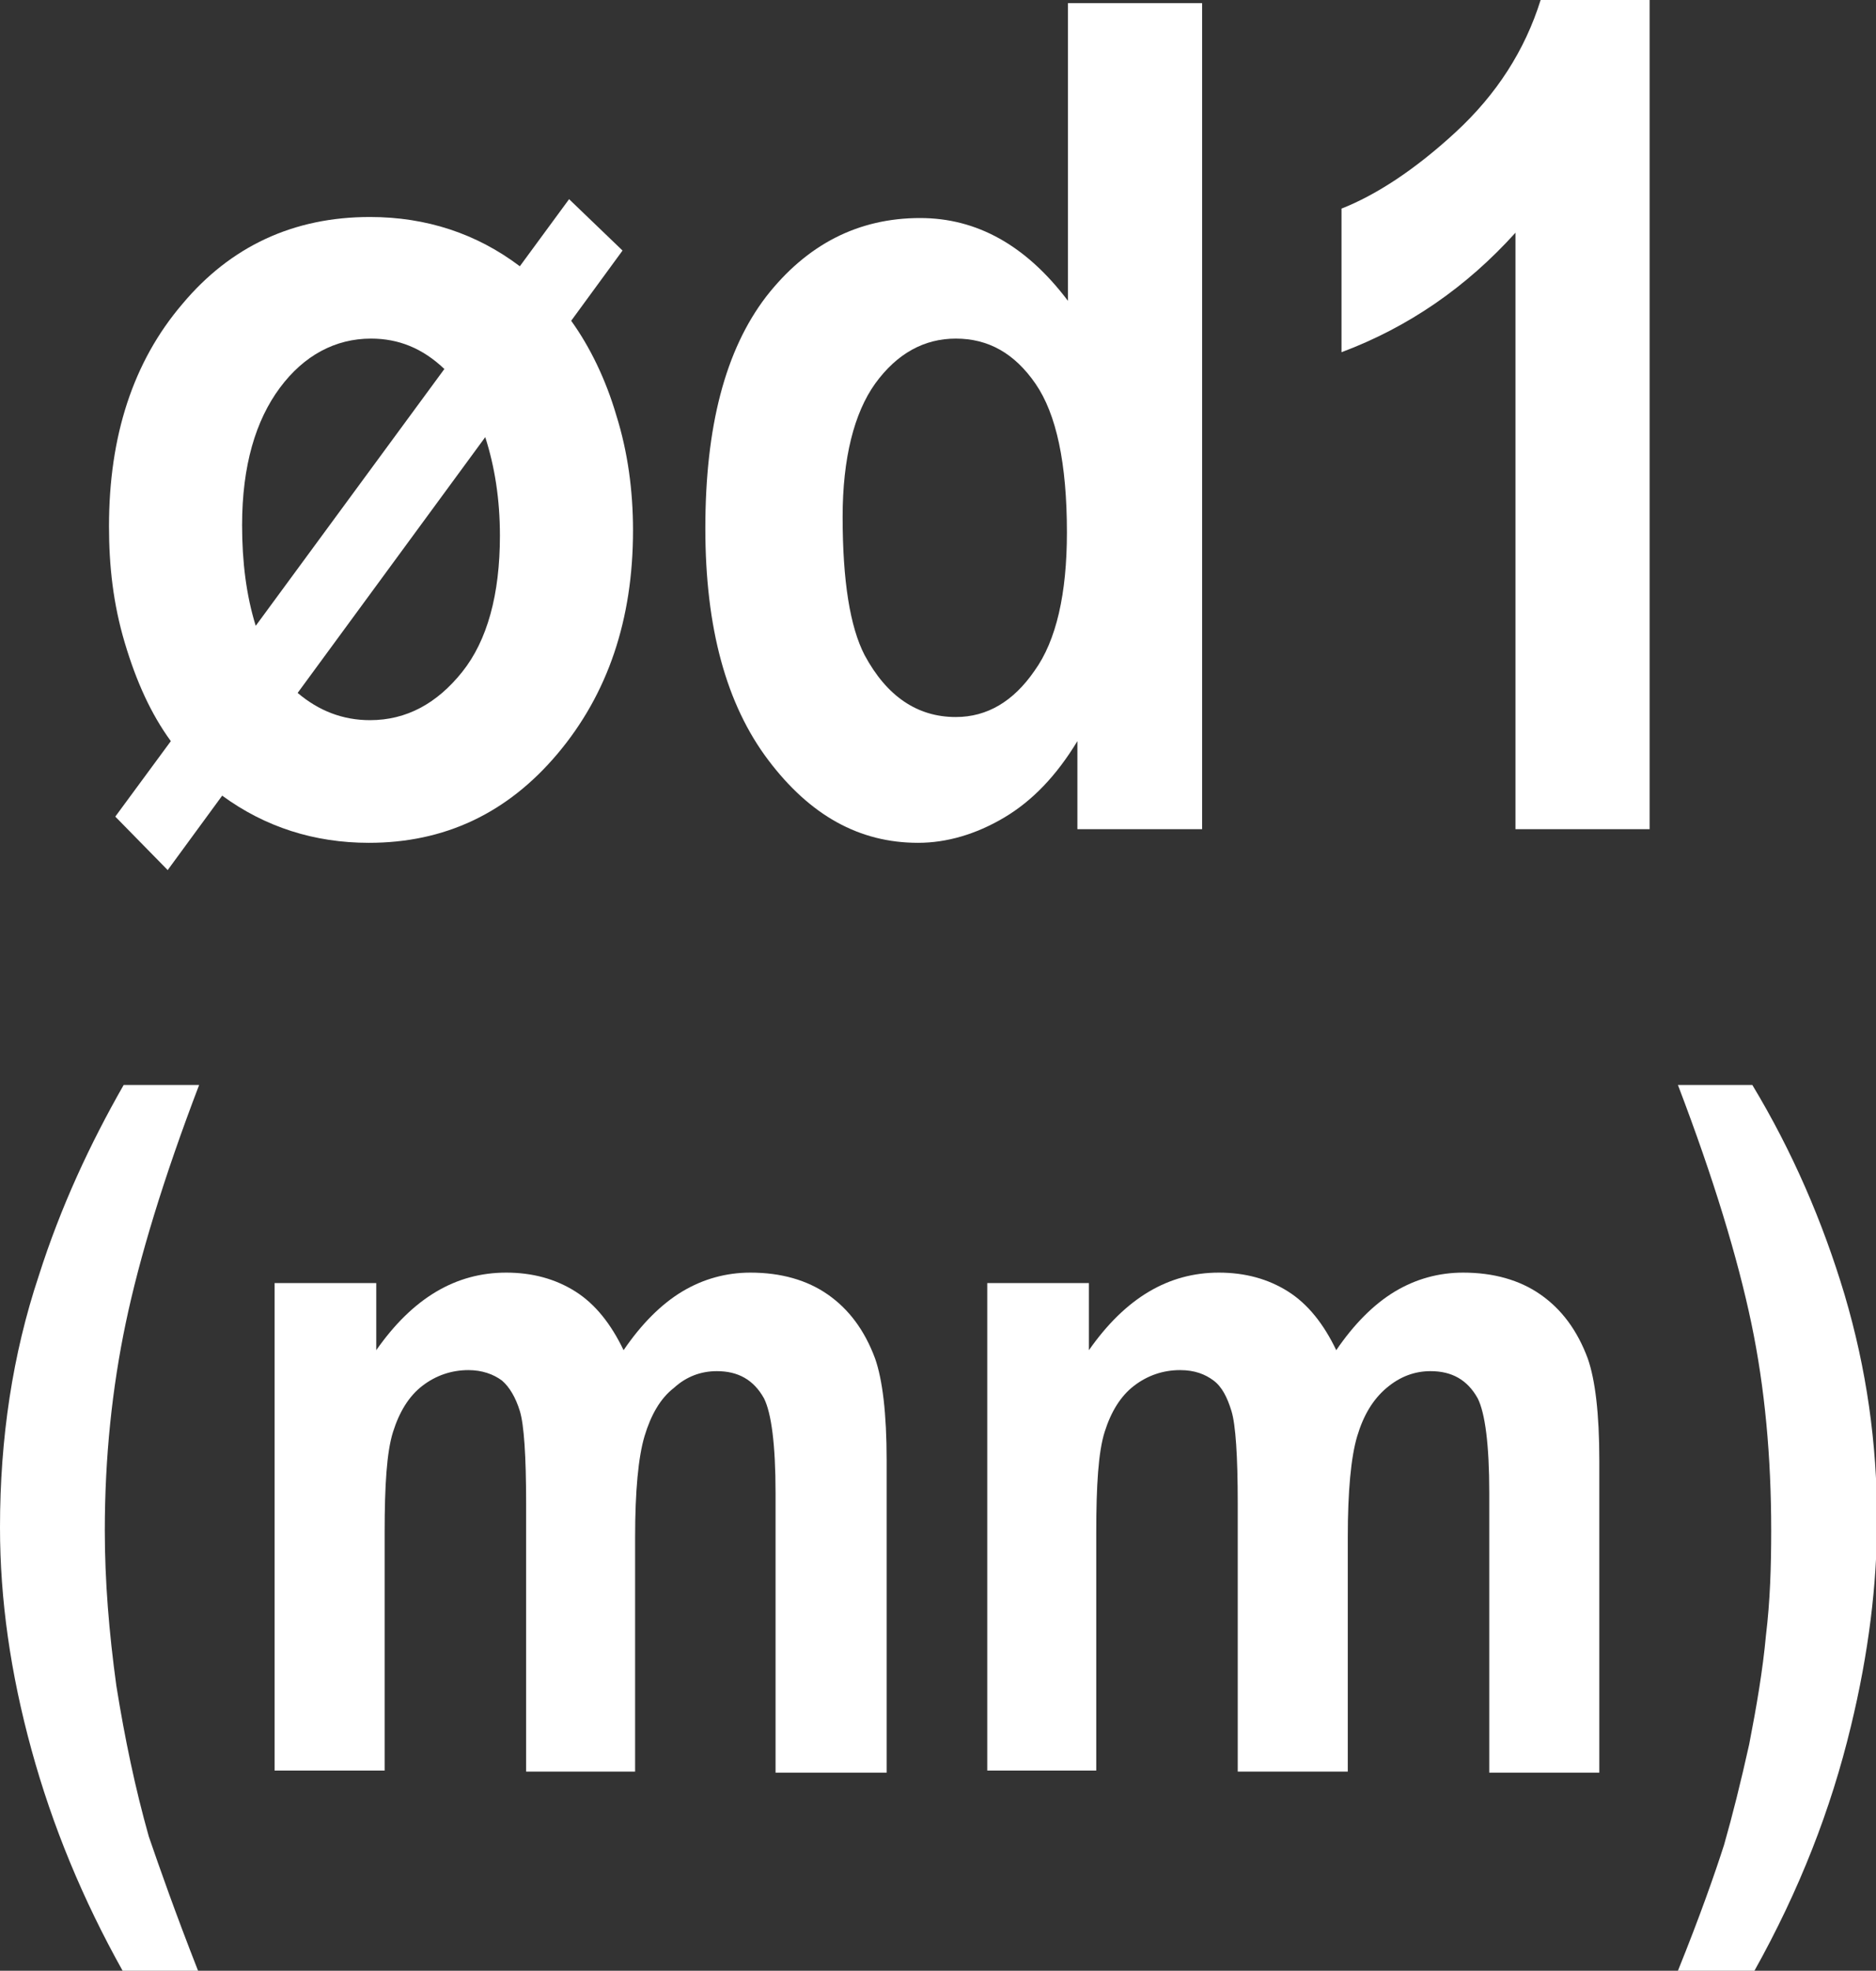
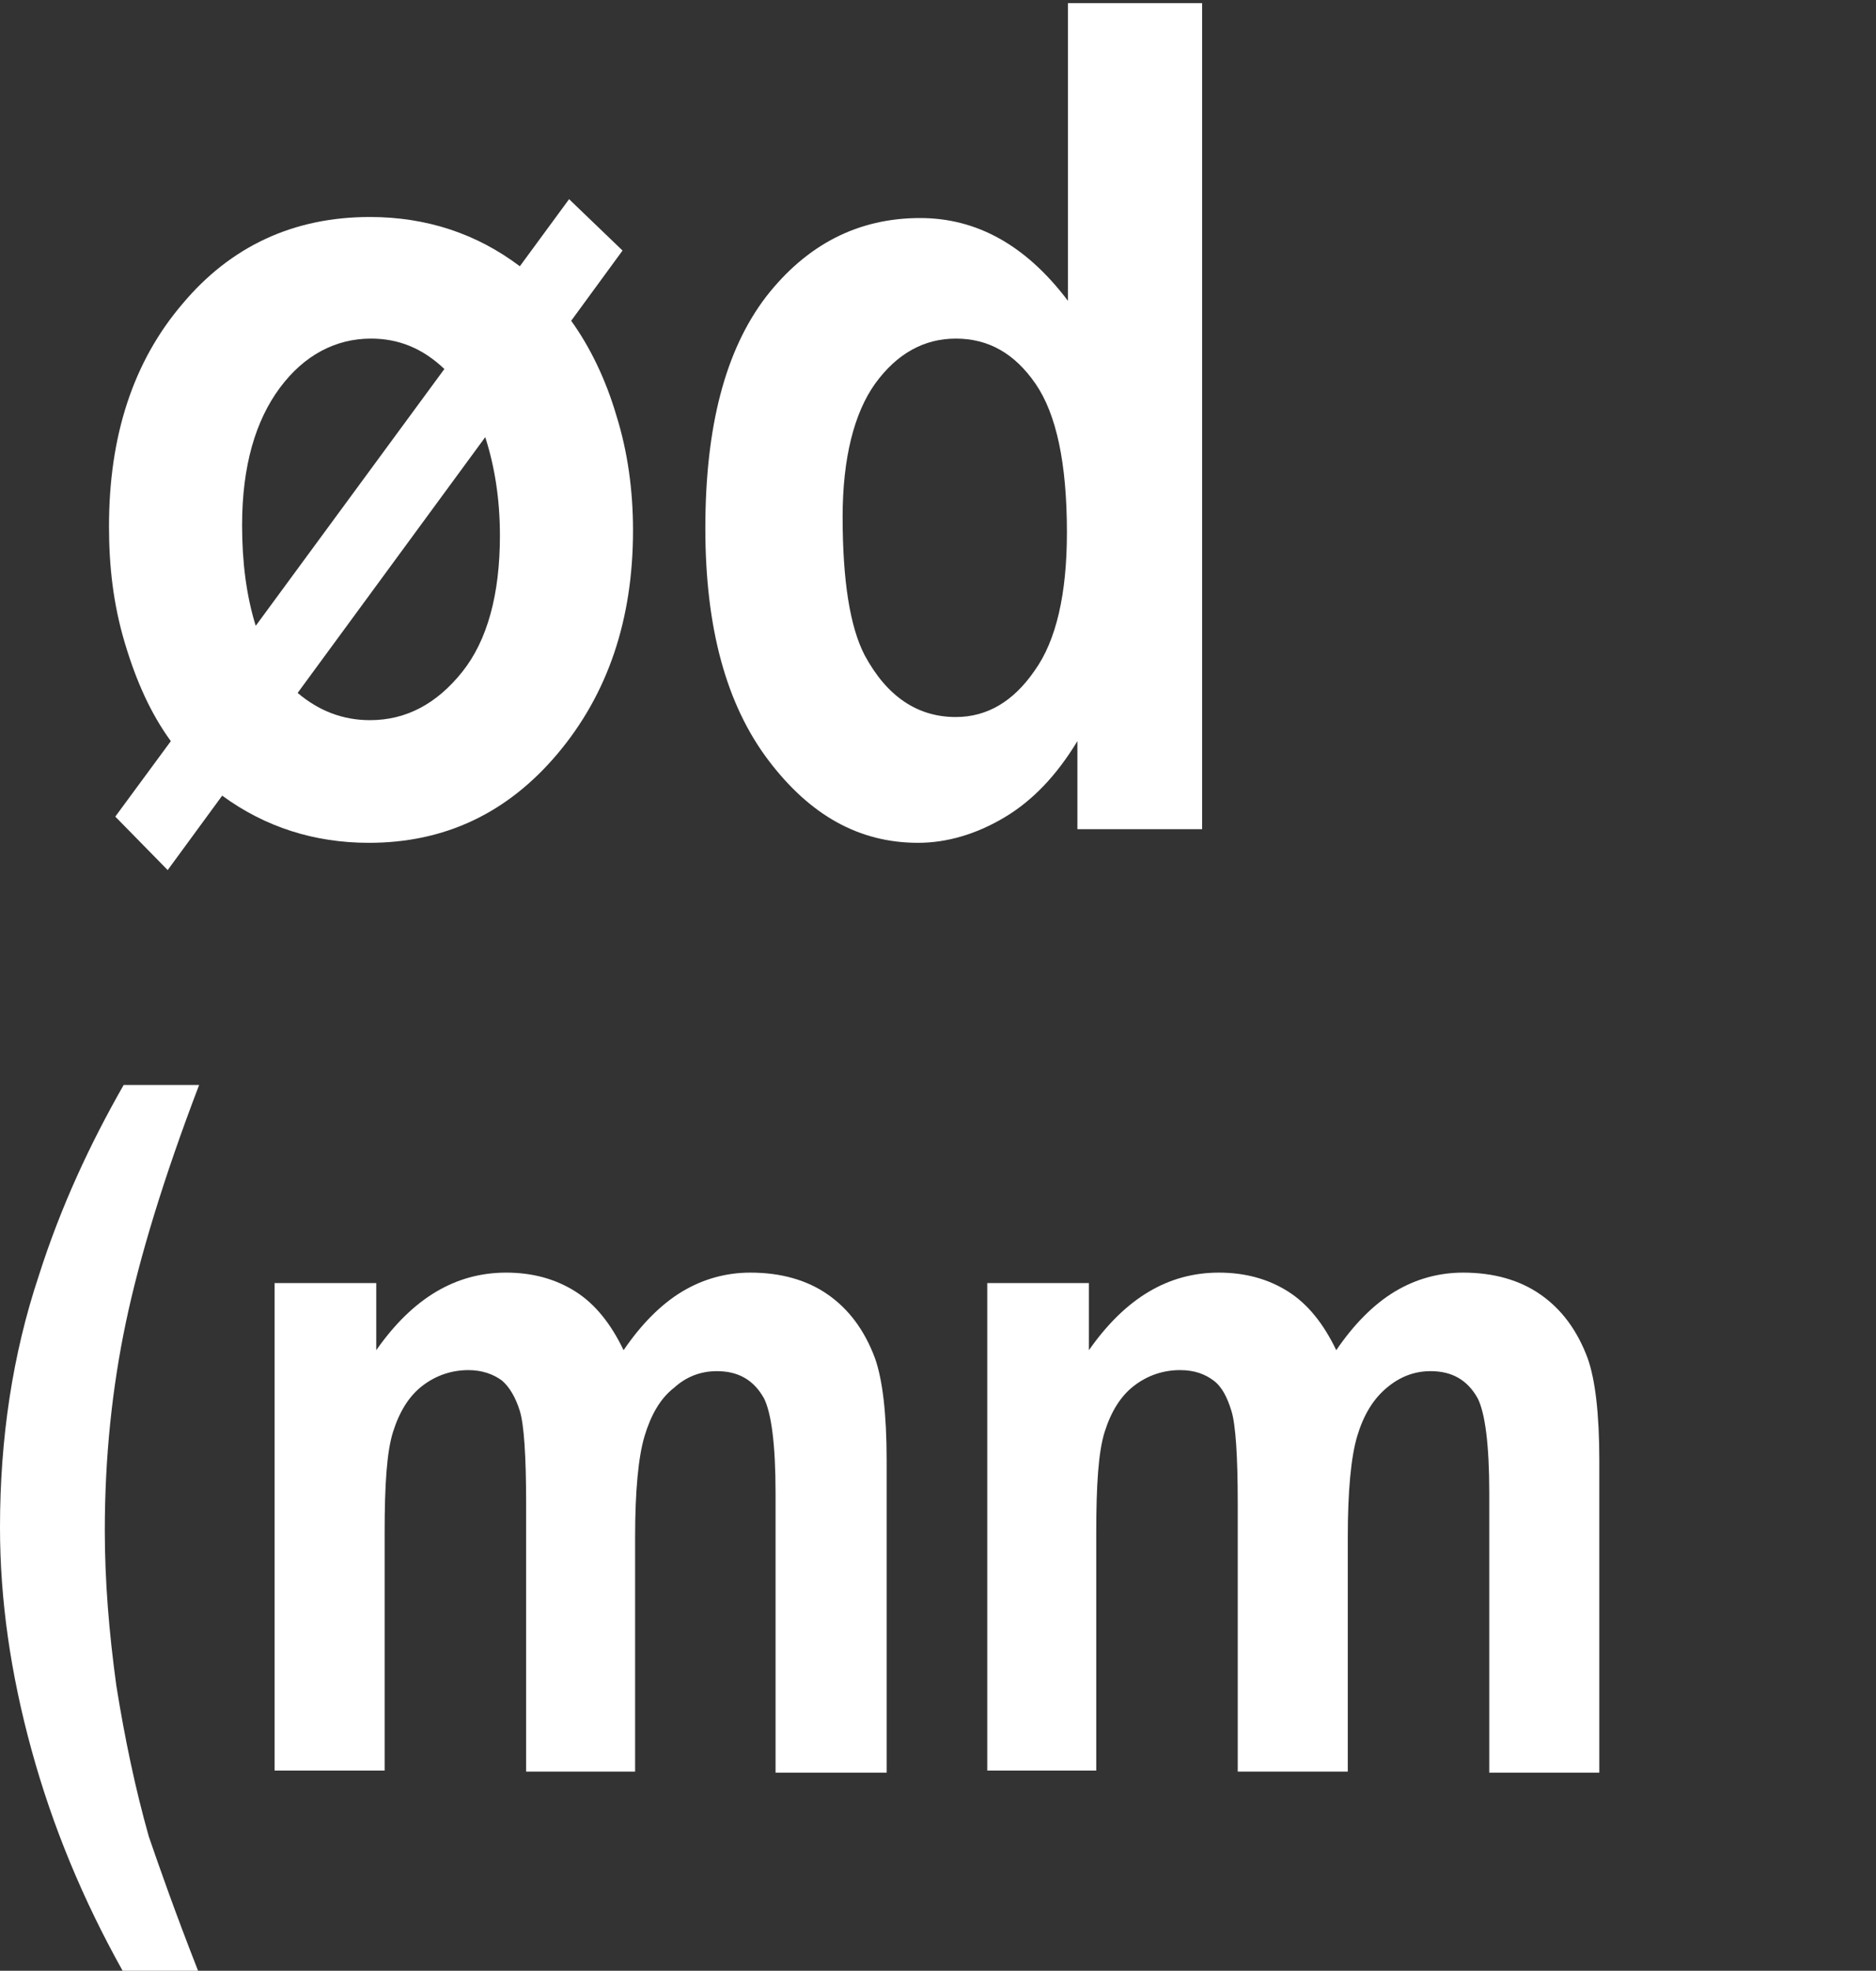
<svg xmlns="http://www.w3.org/2000/svg" version="1.1" id="圖層_1" x="0px" y="0px" viewBox="0 0 17.9 18.8" style="enable-background:new 0 0 17.9 18.8;" xml:space="preserve">
  <rect x="0" y="0" width="17.9" height="18.8" fill="#333333" stroke="none" />
  <style type="text/css">
	.st0{fill:#FFFFFF;}
	.st1{fill:none;stroke:#2F2725;stroke-width:0.567;stroke-miterlimit:10;}
	.st2{fill:#231815;}
	.st3{fill:none;stroke:#231815;stroke-width:0.567;}
	.st4{fill:#2F2725;}
	.st5{fill:none;stroke:#2F2725;stroke-width:0.315;}
	.st6{fill:none;stroke:#231815;stroke-width:0.528;}
	.st7{fill:none;stroke:#231815;stroke-width:0.727;}
	.st8{fill:none;stroke:#FFFFFF;stroke-width:0.567;stroke-miterlimit:10;}
	.st9{fill:none;stroke:#FFFFFF;stroke-miterlimit:10;}
</style>
  <g>
    <path class="st0" d="M4.96,2.54L5.43,1.9l0.51,0.49L5.45,3.06c0.18,0.25,0.33,0.56,0.43,0.9c0.11,0.35,0.16,0.72,0.16,1.1   c0,0.85-0.24,1.56-0.72,2.13s-1.08,0.85-1.8,0.85c-0.52,0-0.99-0.15-1.4-0.45L1.6,8.3l-0.5-0.51l0.53-0.72   C1.44,6.81,1.3,6.5,1.19,6.13S1.04,5.4,1.04,5.02c0-0.86,0.23-1.57,0.7-2.12C2.2,2.35,2.8,2.07,3.53,2.07   C4.07,2.07,4.55,2.23,4.96,2.54z M4.24,3.52C4.03,3.32,3.8,3.23,3.54,3.23c-0.34,0-0.64,0.16-0.87,0.47S2.31,4.44,2.31,5.01   c0,0.35,0.04,0.67,0.13,0.96L4.24,3.52z M4.63,4.17L2.84,6.61c0.2,0.17,0.43,0.26,0.69,0.26c0.35,0,0.64-0.16,0.88-0.46   s0.36-0.74,0.36-1.3C4.77,4.76,4.72,4.45,4.63,4.17z" />
    <path class="st0" d="M11.47,7.91h-1.19V7.07c-0.2,0.33-0.43,0.57-0.7,0.73S9.03,8.04,8.76,8.04c-0.56,0-1.03-0.26-1.43-0.79   c-0.4-0.53-0.6-1.26-0.6-2.21c0-0.97,0.19-1.7,0.58-2.21c0.39-0.5,0.88-0.75,1.47-0.75c0.54,0,1.01,0.26,1.41,0.79V0.03h1.28V7.91z    M8.04,4.93c0,0.61,0.07,1.05,0.21,1.32c0.21,0.39,0.5,0.59,0.87,0.59c0.3,0,0.55-0.15,0.75-0.44c0.21-0.29,0.31-0.74,0.31-1.32   c0-0.66-0.1-1.13-0.3-1.42S9.43,3.23,9.12,3.23c-0.3,0-0.56,0.14-0.77,0.43C8.15,3.94,8.04,4.37,8.04,4.93z" />
-     <path class="st0" d="M15.74,7.91h-1.28V2.22c-0.47,0.52-1.02,0.9-1.66,1.14V1.99c0.33-0.13,0.7-0.37,1.09-0.73   C14.28,0.9,14.55,0.48,14.7,0h1.04V7.91z" />
    <path class="st0" d="M1.89,18.8H1.17c-0.38-0.68-0.67-1.38-0.87-2.11C0.1,15.96,0,15.26,0,14.57c0-0.85,0.12-1.65,0.37-2.4   c0.21-0.66,0.49-1.26,0.81-1.82H1.9C1.56,11.24,1.33,12,1.2,12.62C1.07,13.24,1,13.9,1,14.6c0,0.48,0.04,0.97,0.11,1.48   c0.08,0.5,0.18,0.98,0.31,1.44C1.52,17.81,1.67,18.24,1.89,18.8z" />
    <path class="st0" d="M2.62,12.24h0.97v0.64c0.35-0.5,0.76-0.74,1.24-0.74c0.25,0,0.47,0.06,0.66,0.18   c0.19,0.12,0.34,0.31,0.46,0.56c0.17-0.25,0.36-0.44,0.56-0.56c0.2-0.12,0.42-0.18,0.65-0.18c0.29,0,0.54,0.07,0.74,0.21   c0.2,0.14,0.35,0.34,0.45,0.61c0.07,0.2,0.11,0.52,0.11,0.97v2.98H7.4v-2.67c0-0.46-0.04-0.76-0.11-0.9   c-0.1-0.18-0.25-0.26-0.45-0.26c-0.15,0-0.29,0.05-0.41,0.16C6.3,13.34,6.21,13.5,6.15,13.7c-0.06,0.2-0.09,0.53-0.09,0.96v2.24   H5.02v-2.56c0-0.45-0.02-0.75-0.06-0.88c-0.04-0.13-0.1-0.23-0.17-0.29c-0.08-0.06-0.19-0.1-0.32-0.1c-0.16,0-0.31,0.05-0.44,0.15   c-0.13,0.1-0.22,0.25-0.28,0.44c-0.06,0.19-0.08,0.51-0.08,0.96v2.27H2.62V12.24z" />
    <path class="st0" d="M9.42,12.24h0.97v0.64c0.35-0.5,0.76-0.74,1.24-0.74c0.25,0,0.47,0.06,0.66,0.18   c0.19,0.12,0.34,0.31,0.46,0.56c0.17-0.25,0.36-0.44,0.56-0.56c0.2-0.12,0.42-0.18,0.65-0.18c0.29,0,0.54,0.07,0.74,0.21   c0.2,0.14,0.35,0.34,0.45,0.61c0.07,0.2,0.11,0.52,0.11,0.97v2.98h-1.05v-2.67c0-0.46-0.04-0.76-0.11-0.9   c-0.1-0.18-0.25-0.26-0.45-0.26c-0.15,0-0.29,0.05-0.42,0.16c-0.13,0.11-0.22,0.26-0.28,0.46c-0.06,0.2-0.09,0.53-0.09,0.96v2.24   h-1.05v-2.56c0-0.45-0.02-0.75-0.06-0.88s-0.09-0.23-0.17-0.29c-0.08-0.06-0.18-0.1-0.32-0.1c-0.16,0-0.31,0.05-0.44,0.15   c-0.13,0.1-0.22,0.25-0.28,0.44c-0.06,0.19-0.08,0.51-0.08,0.96v2.27H9.42V12.24z" />
-     <path class="st0" d="M16.01,18.8c0.21-0.52,0.35-0.92,0.44-1.2c0.08-0.28,0.16-0.6,0.24-0.96c0.07-0.36,0.13-0.71,0.16-1.04   c0.04-0.33,0.05-0.66,0.05-1c0-0.7-0.06-1.36-0.19-1.98c-0.13-0.62-0.36-1.38-0.7-2.27h0.71c0.38,0.63,0.67,1.3,0.88,2   c0.21,0.71,0.31,1.42,0.31,2.15c0,0.61-0.08,1.27-0.25,1.97c-0.19,0.79-0.49,1.56-0.92,2.33H16.01z" />
  </g>
</svg>